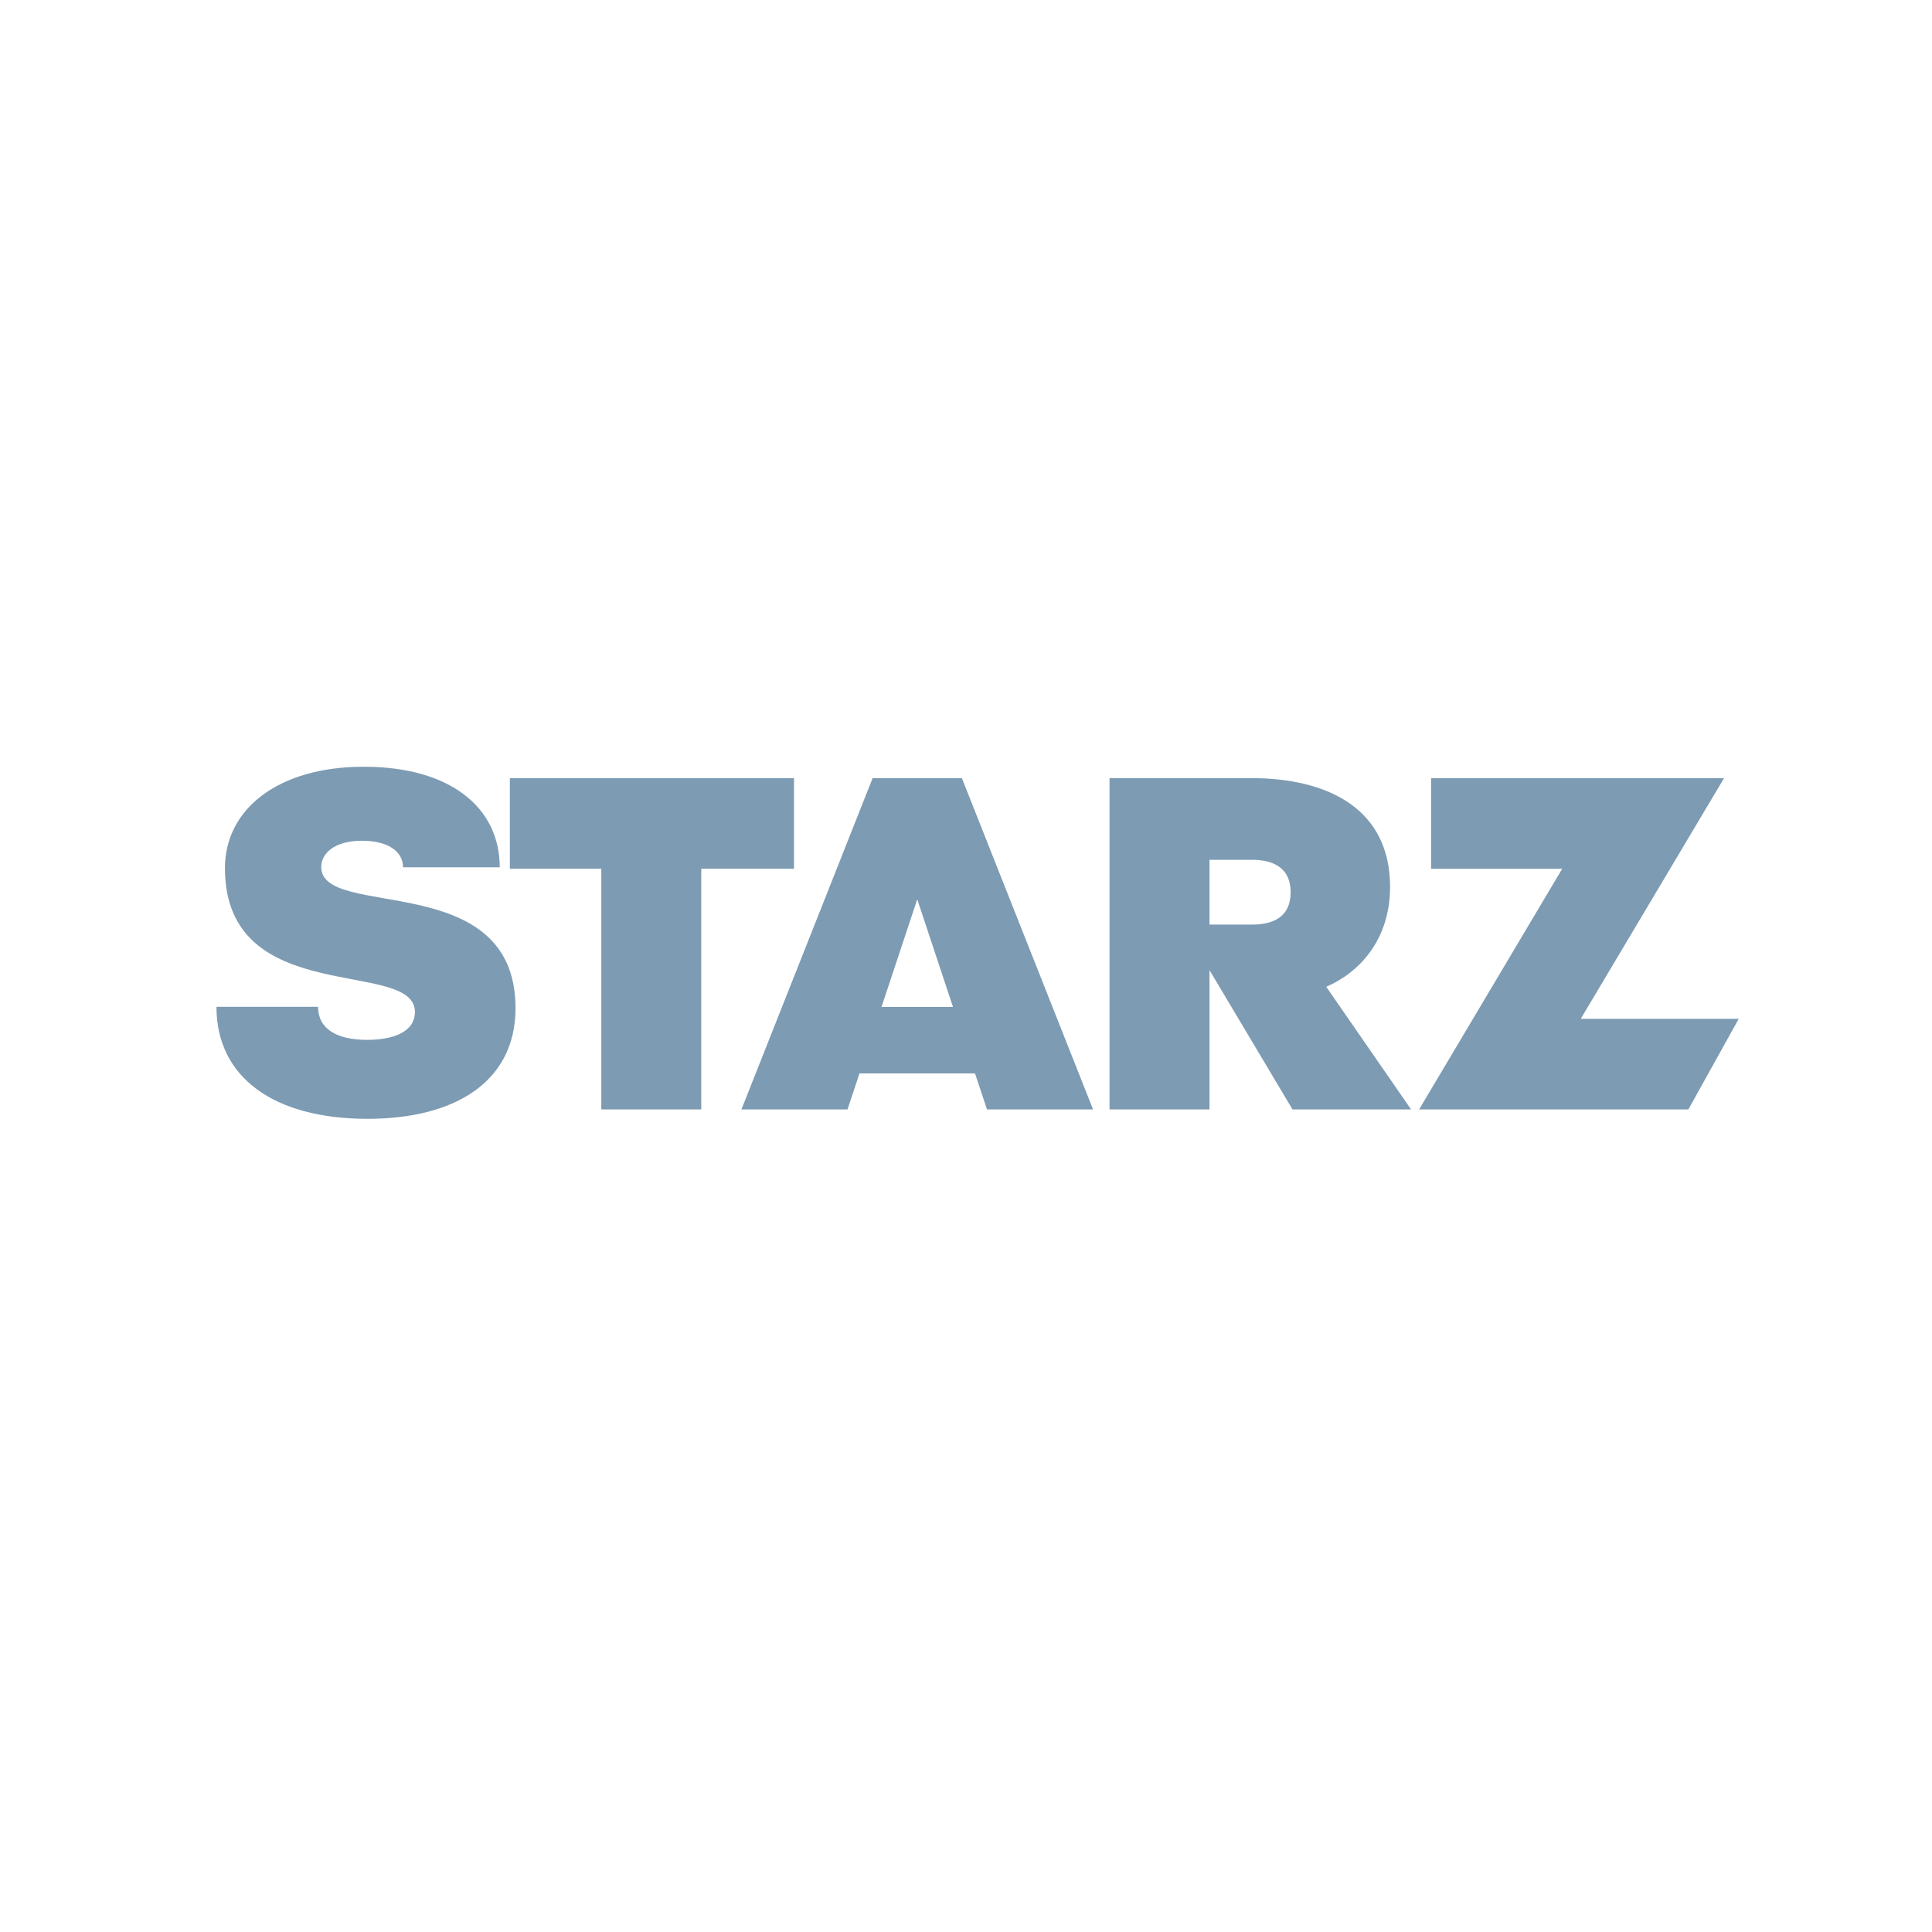
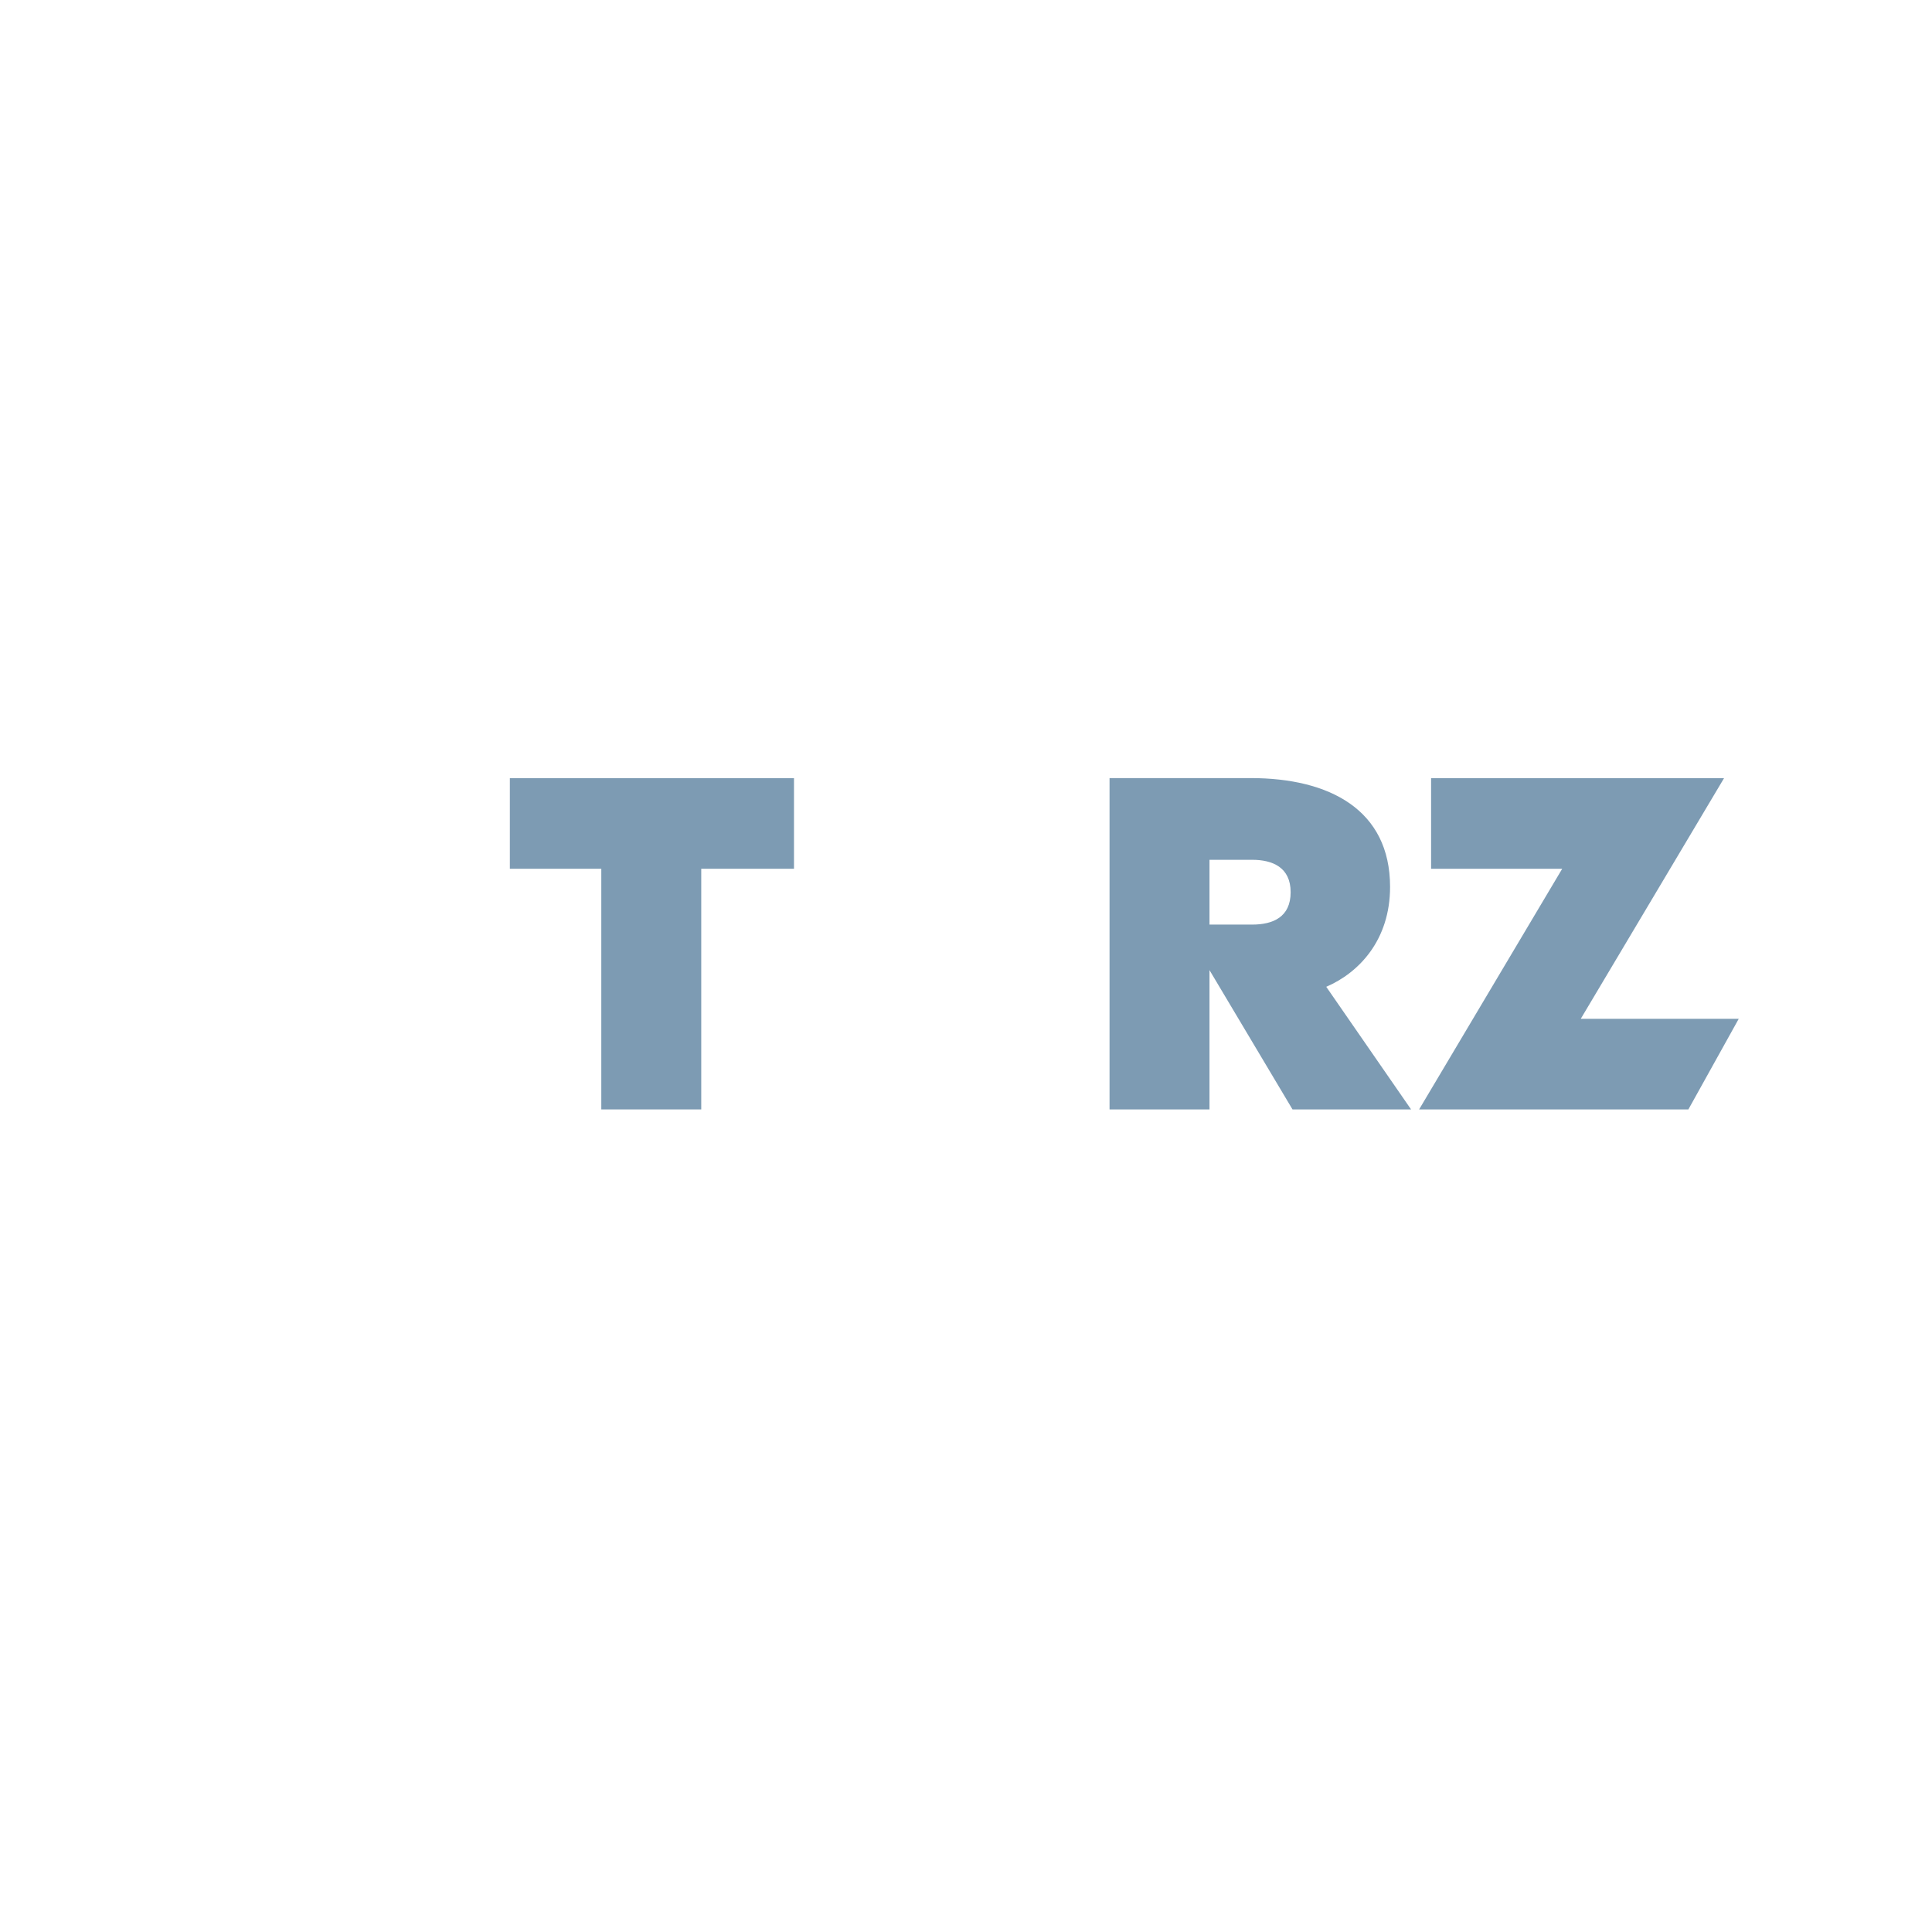
<svg xmlns="http://www.w3.org/2000/svg" id="Layer_1" data-name="Layer 1" viewBox="0 0 300 300">
  <defs>
    <style>
      .cls-1 {
        fill: #7d9bb3;
      }
    </style>
  </defs>
  <g id="g1202">
-     <path id="path2" class="cls-1" d="M77.58,134.67h-15c0-2.53-2.44-4.12-6.35-4.12-4.45,0-6.35,2.07-6.35,4.08,0,8.29,30.17.1,30.17,21.91,0,11.39-9.33,17.19-22.97,17.19-14.59,0-23.47-6.46-23.47-17.39h15.78c0,3.35,2.78,5.13,7.63,5.13,3.89,0,7.41-1.16,7.41-4.33,0-8.43-29.5-.42-29.5-22.34,0-9.13,8.2-15.74,21.57-15.74s21.1,6.3,21.1,15.62Z" />
-     <path id="path961" class="cls-1" d="M135.5,120.83l-20.37,51.44h16.47l1.86-5.59h17.94l1.86,5.59h16.47l-20.37-51.44h-13.86ZM142.43,139.64l5.55,16.72h-11.1l5.55-16.72Z" />
    <path id="path957" class="cls-1" d="M172.29,120.83v51.44h15.52v-21.63l12.89,21.63h18.41l-13.17-19.04c5.12-2.21,9.91-7.29,9.91-15.51,0-12-9.43-16.9-21.66-16.9h-21.9ZM187.81,133.51h6.62c3.16,0,5.98,1.16,5.98,5.03s-2.74,5.03-5.98,5.03h-6.62v-10.07Z" />
    <path id="path953" class="cls-1" d="M267.71,120.83l-22.25,37.37h24.53l-7.82,14.07h-41.81l22.22-37.37h-20.36v-14.07h45.5Z" />
    <path id="path4" class="cls-1" d="M123.29,120.83v14.07h-14.4v37.37h-15.52v-37.37h-14.2v-14.07h44.12Z" />
  </g>
</svg>